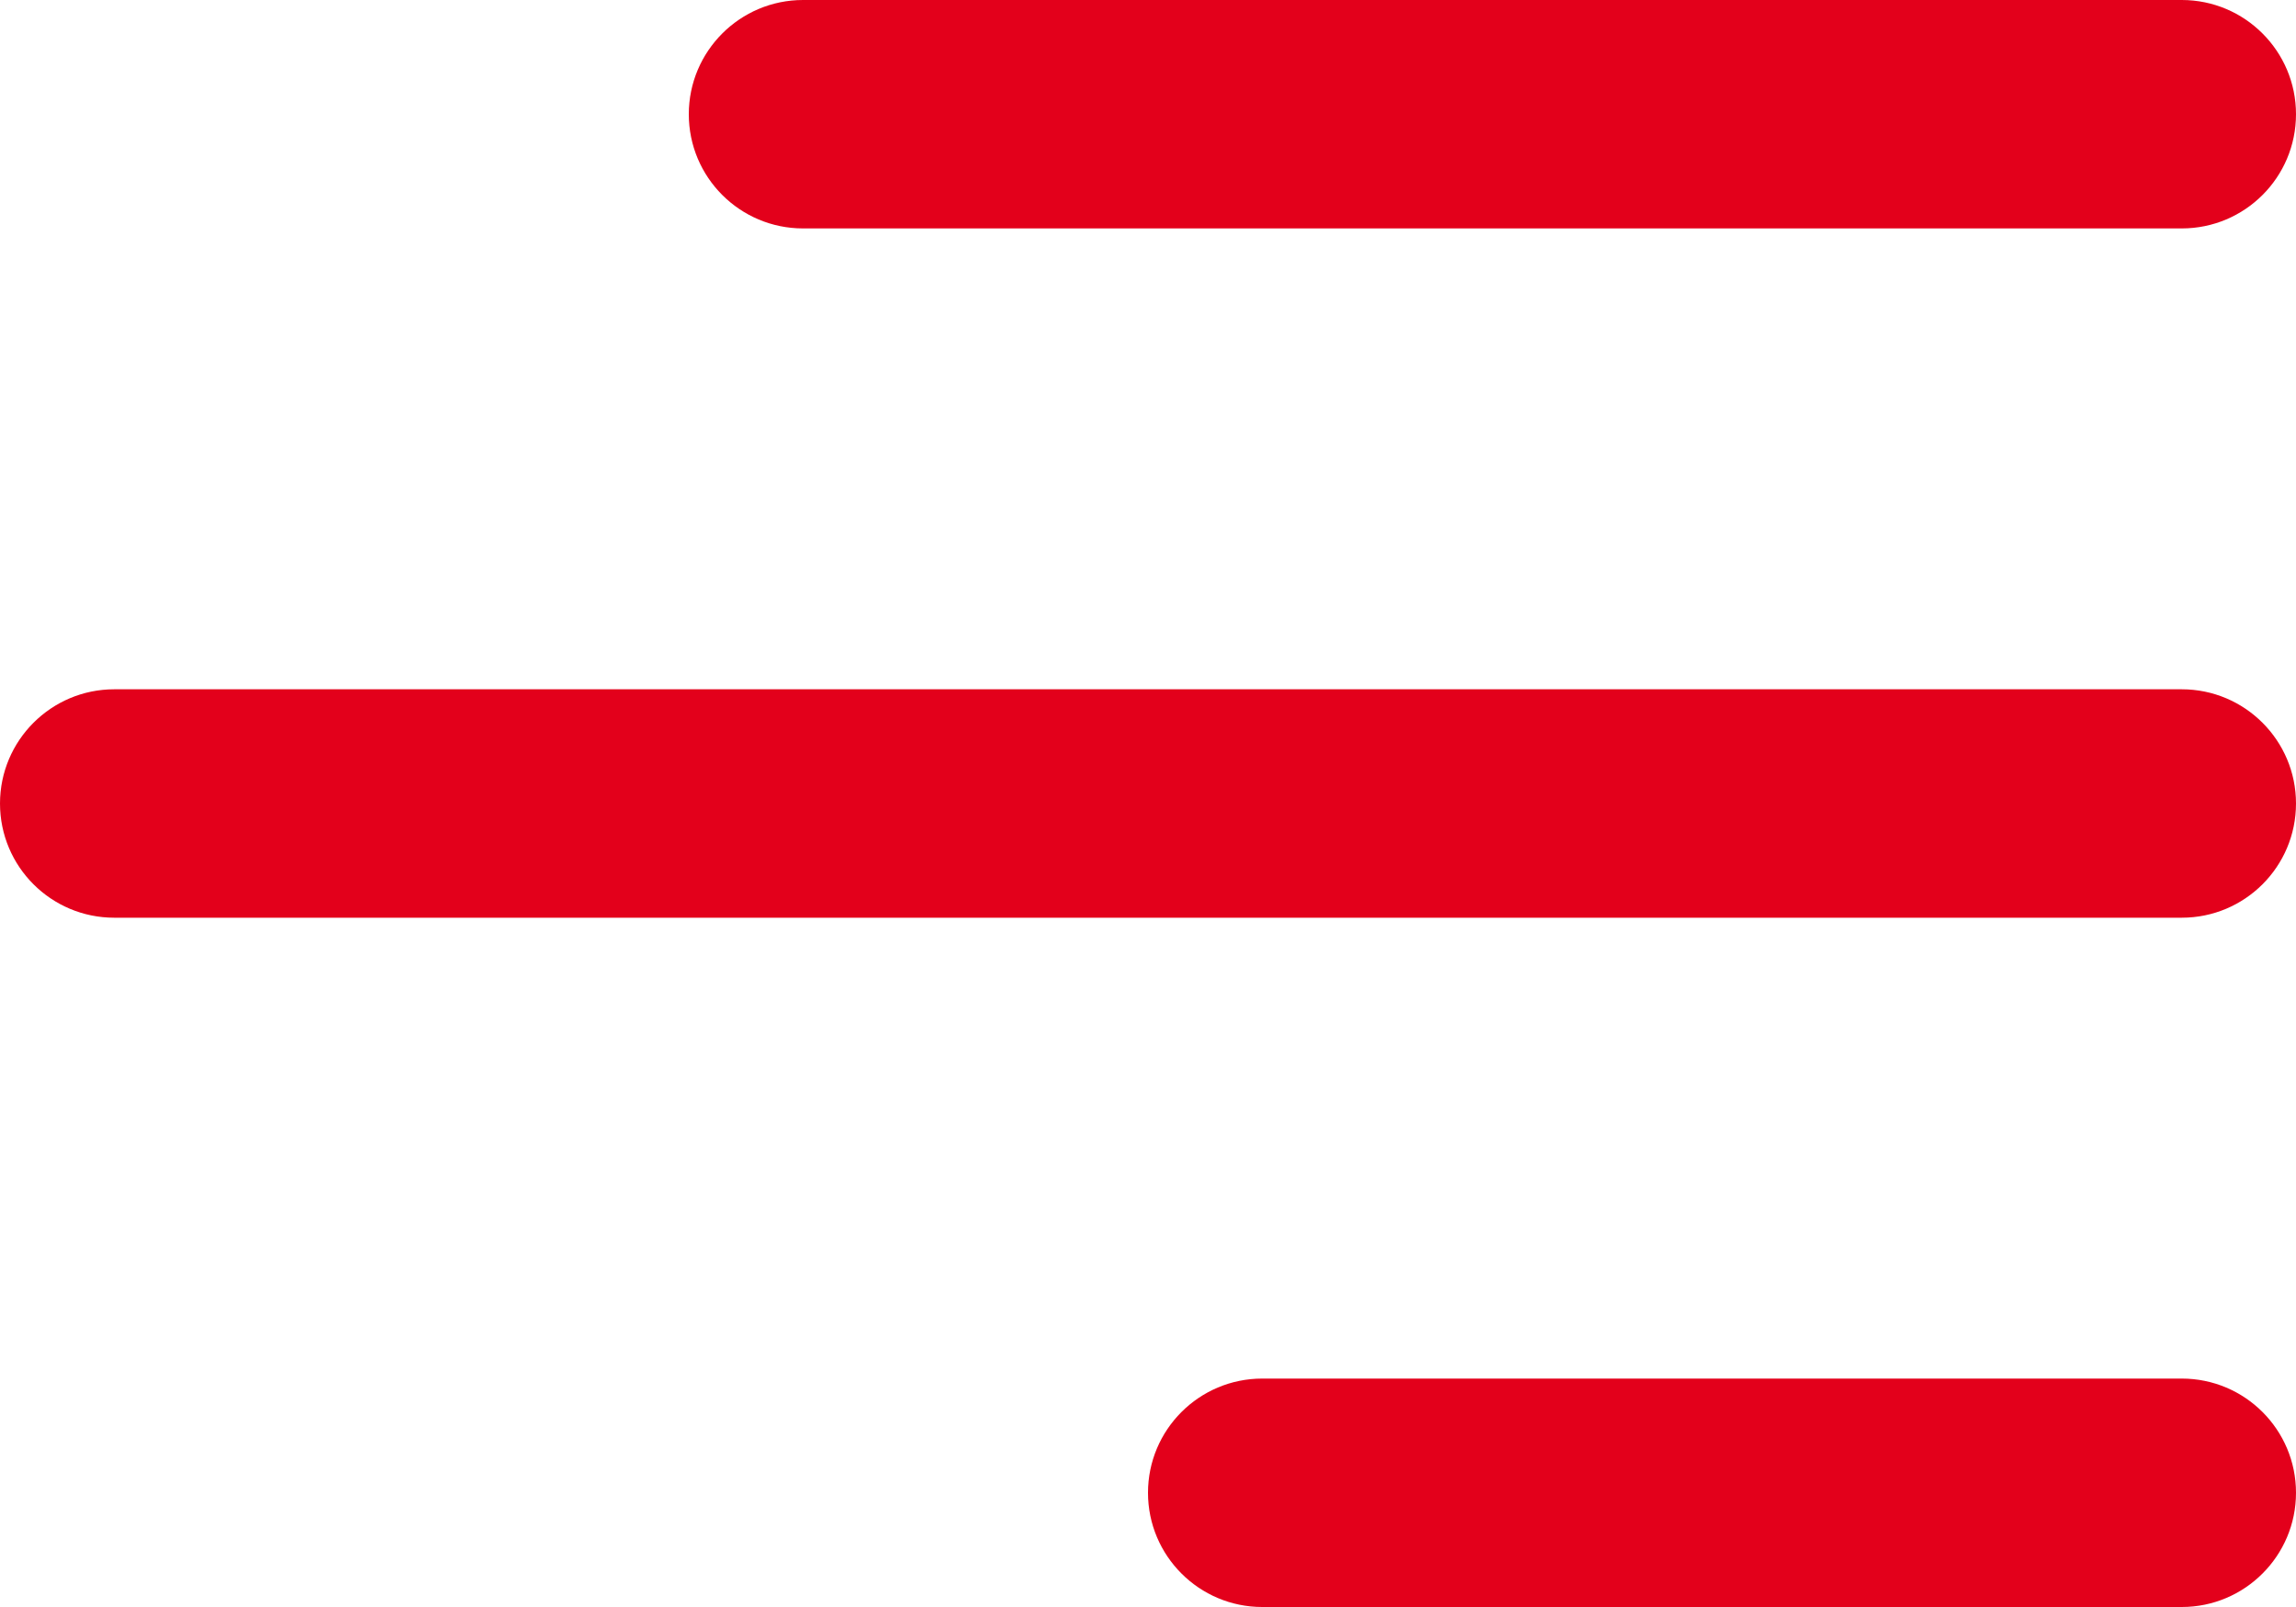
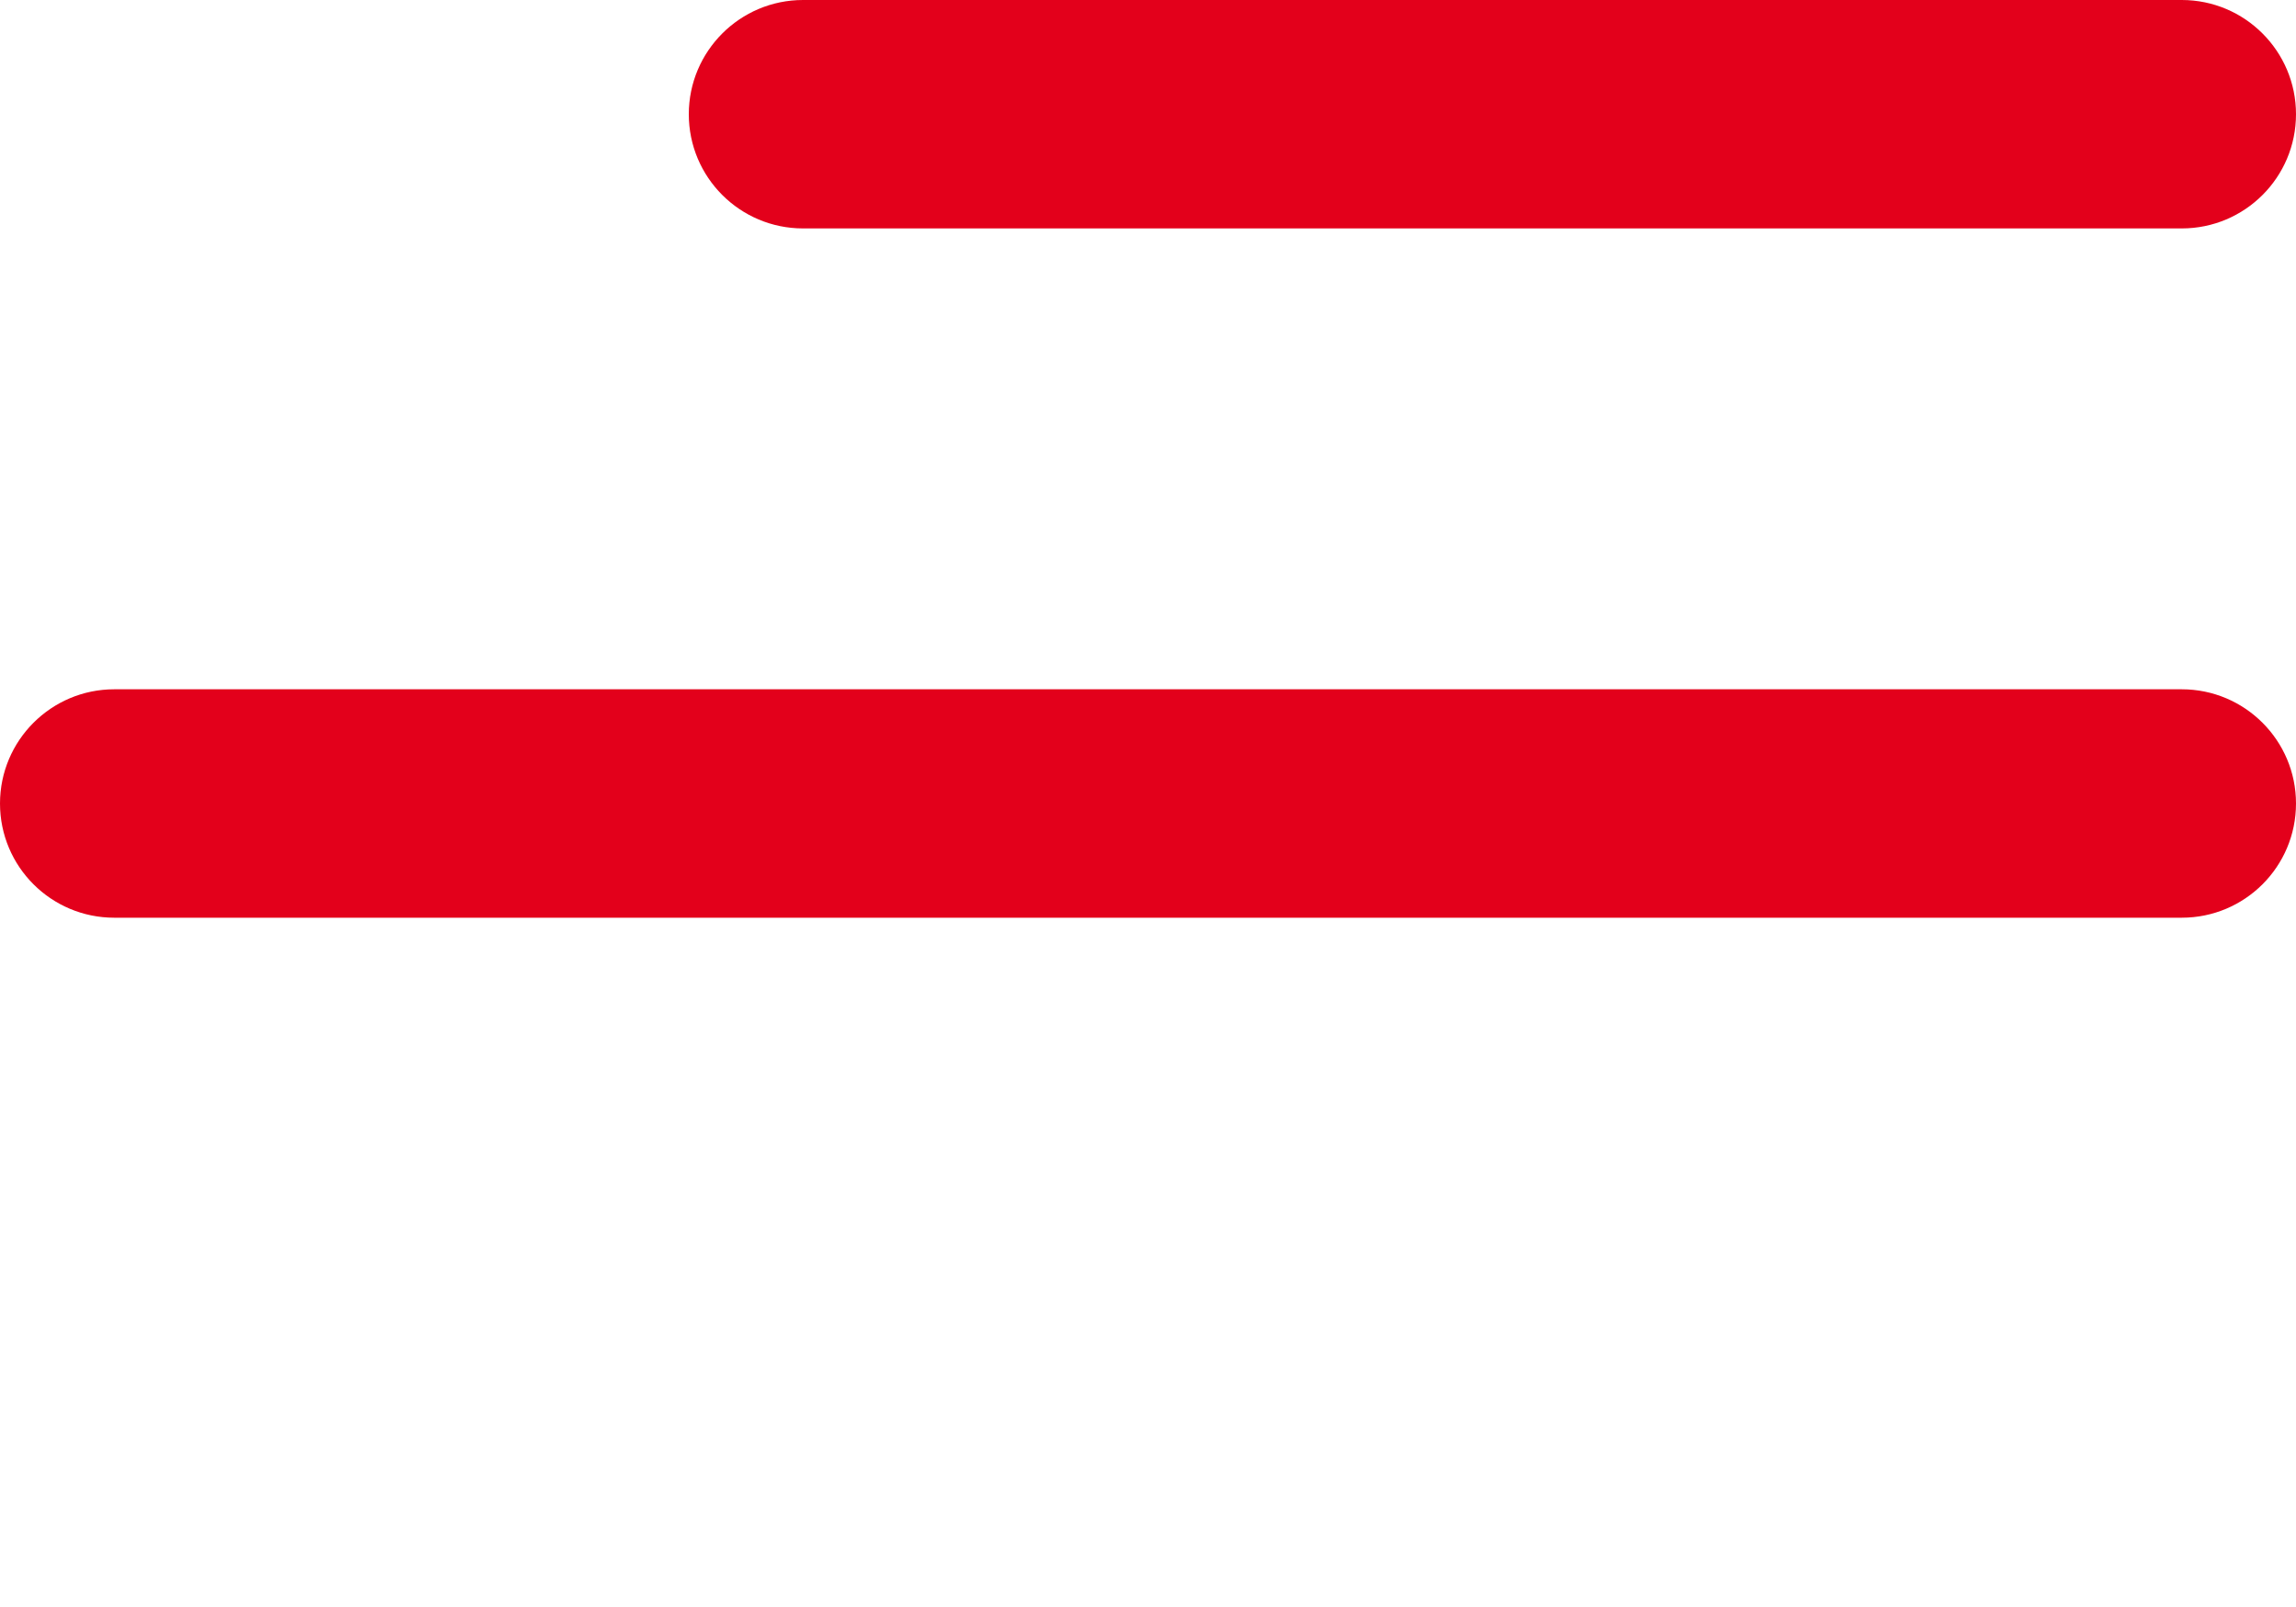
<svg xmlns="http://www.w3.org/2000/svg" width="20" height="14" viewBox="0 0 20 14" fill="none">
  <g clip-path="url(#clip0_92_21)">
-     <path d="M20 13.005C20 13.554 19.554 14 19.005 14H10.995C10.446 14 10 13.554 10 13.005C10 12.455 10.446 12.01 10.995 12.01H19.005C19.554 12.01 20 12.455 20 13.005Z" fill="#E3001B" />
    <path d="M20 7C20 7.55 19.554 7.995 19.005 7.995H0.995C0.446 7.995 0 7.55 0 7C0 6.451 0.446 6.005 0.995 6.005H19.005C19.554 6.005 20 6.451 20 7Z" fill="#E3001B" />
    <path d="M19.005 1.99C19.554 1.99 20 1.545 20 0.995C20 0.446 19.554 0 19.005 0H6.995C6.446 0 6 0.446 6 0.995C6 1.545 6.446 1.99 6.995 1.99H19.005Z" fill="#E3001B" />
  </g>
  <defs>
    <clipPath id="clip0_92_21">
      <rect width="20" height="14" fill="white" />
    </clipPath>
  </defs>
</svg>